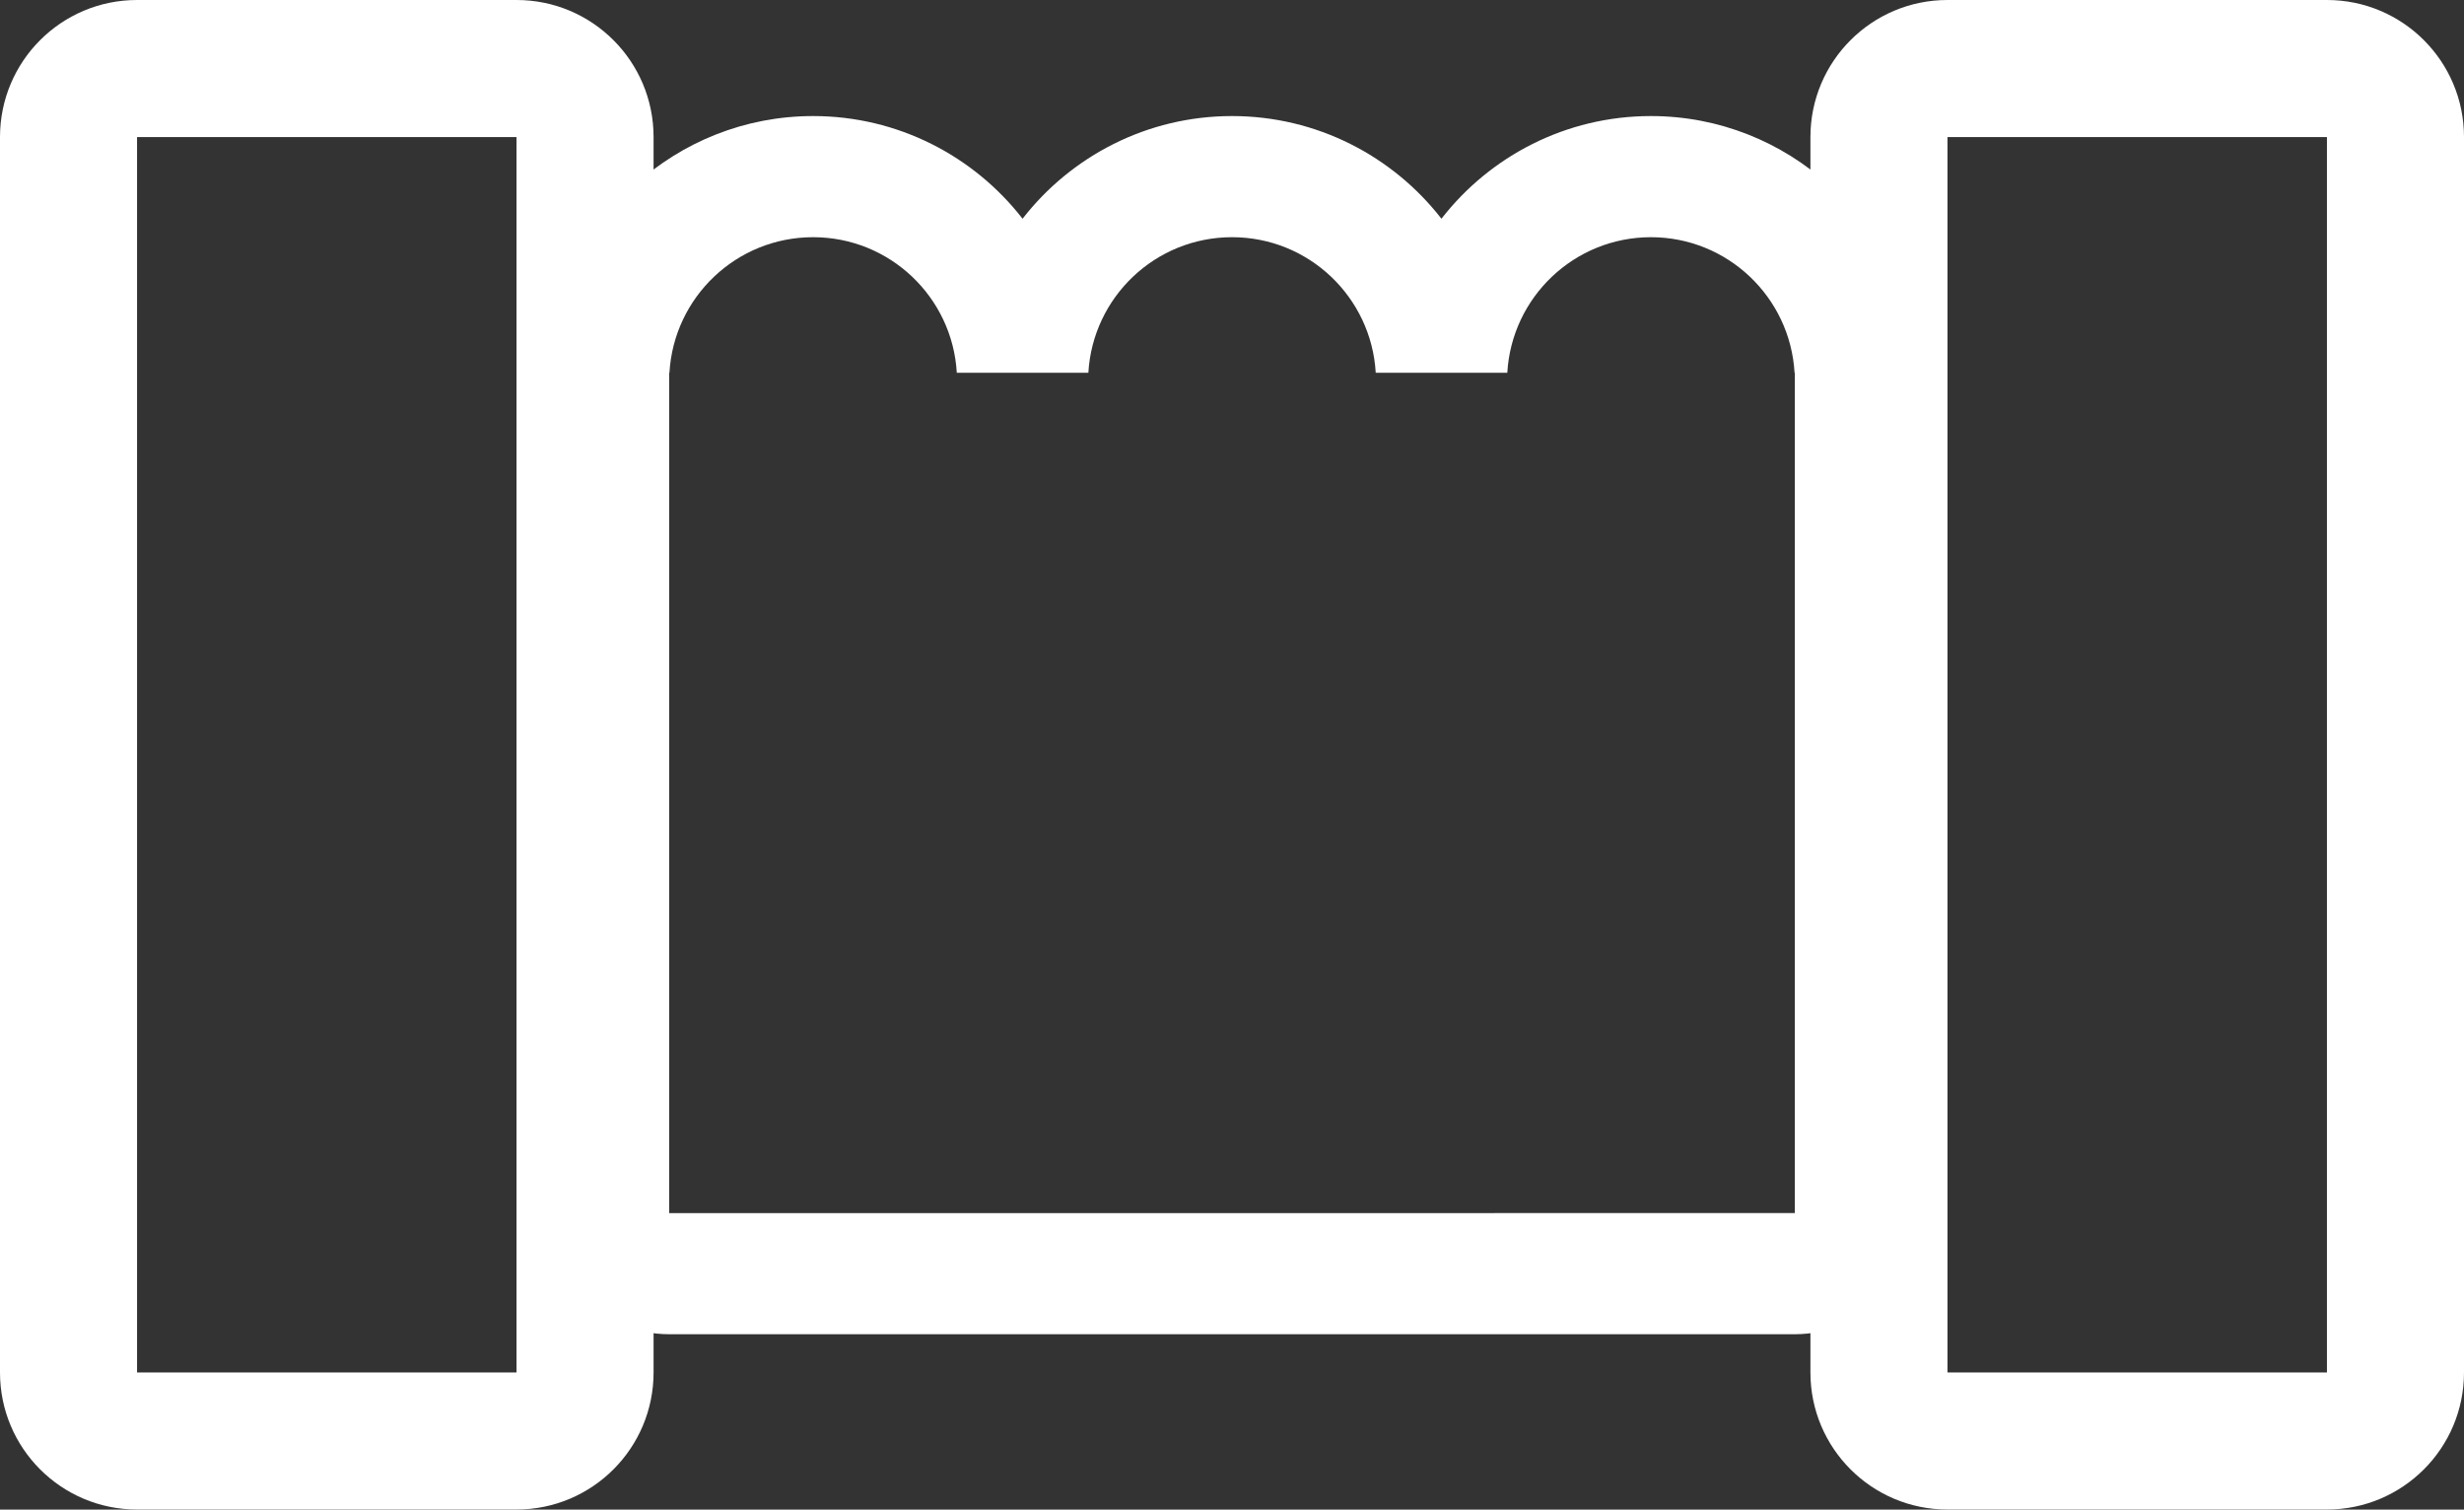
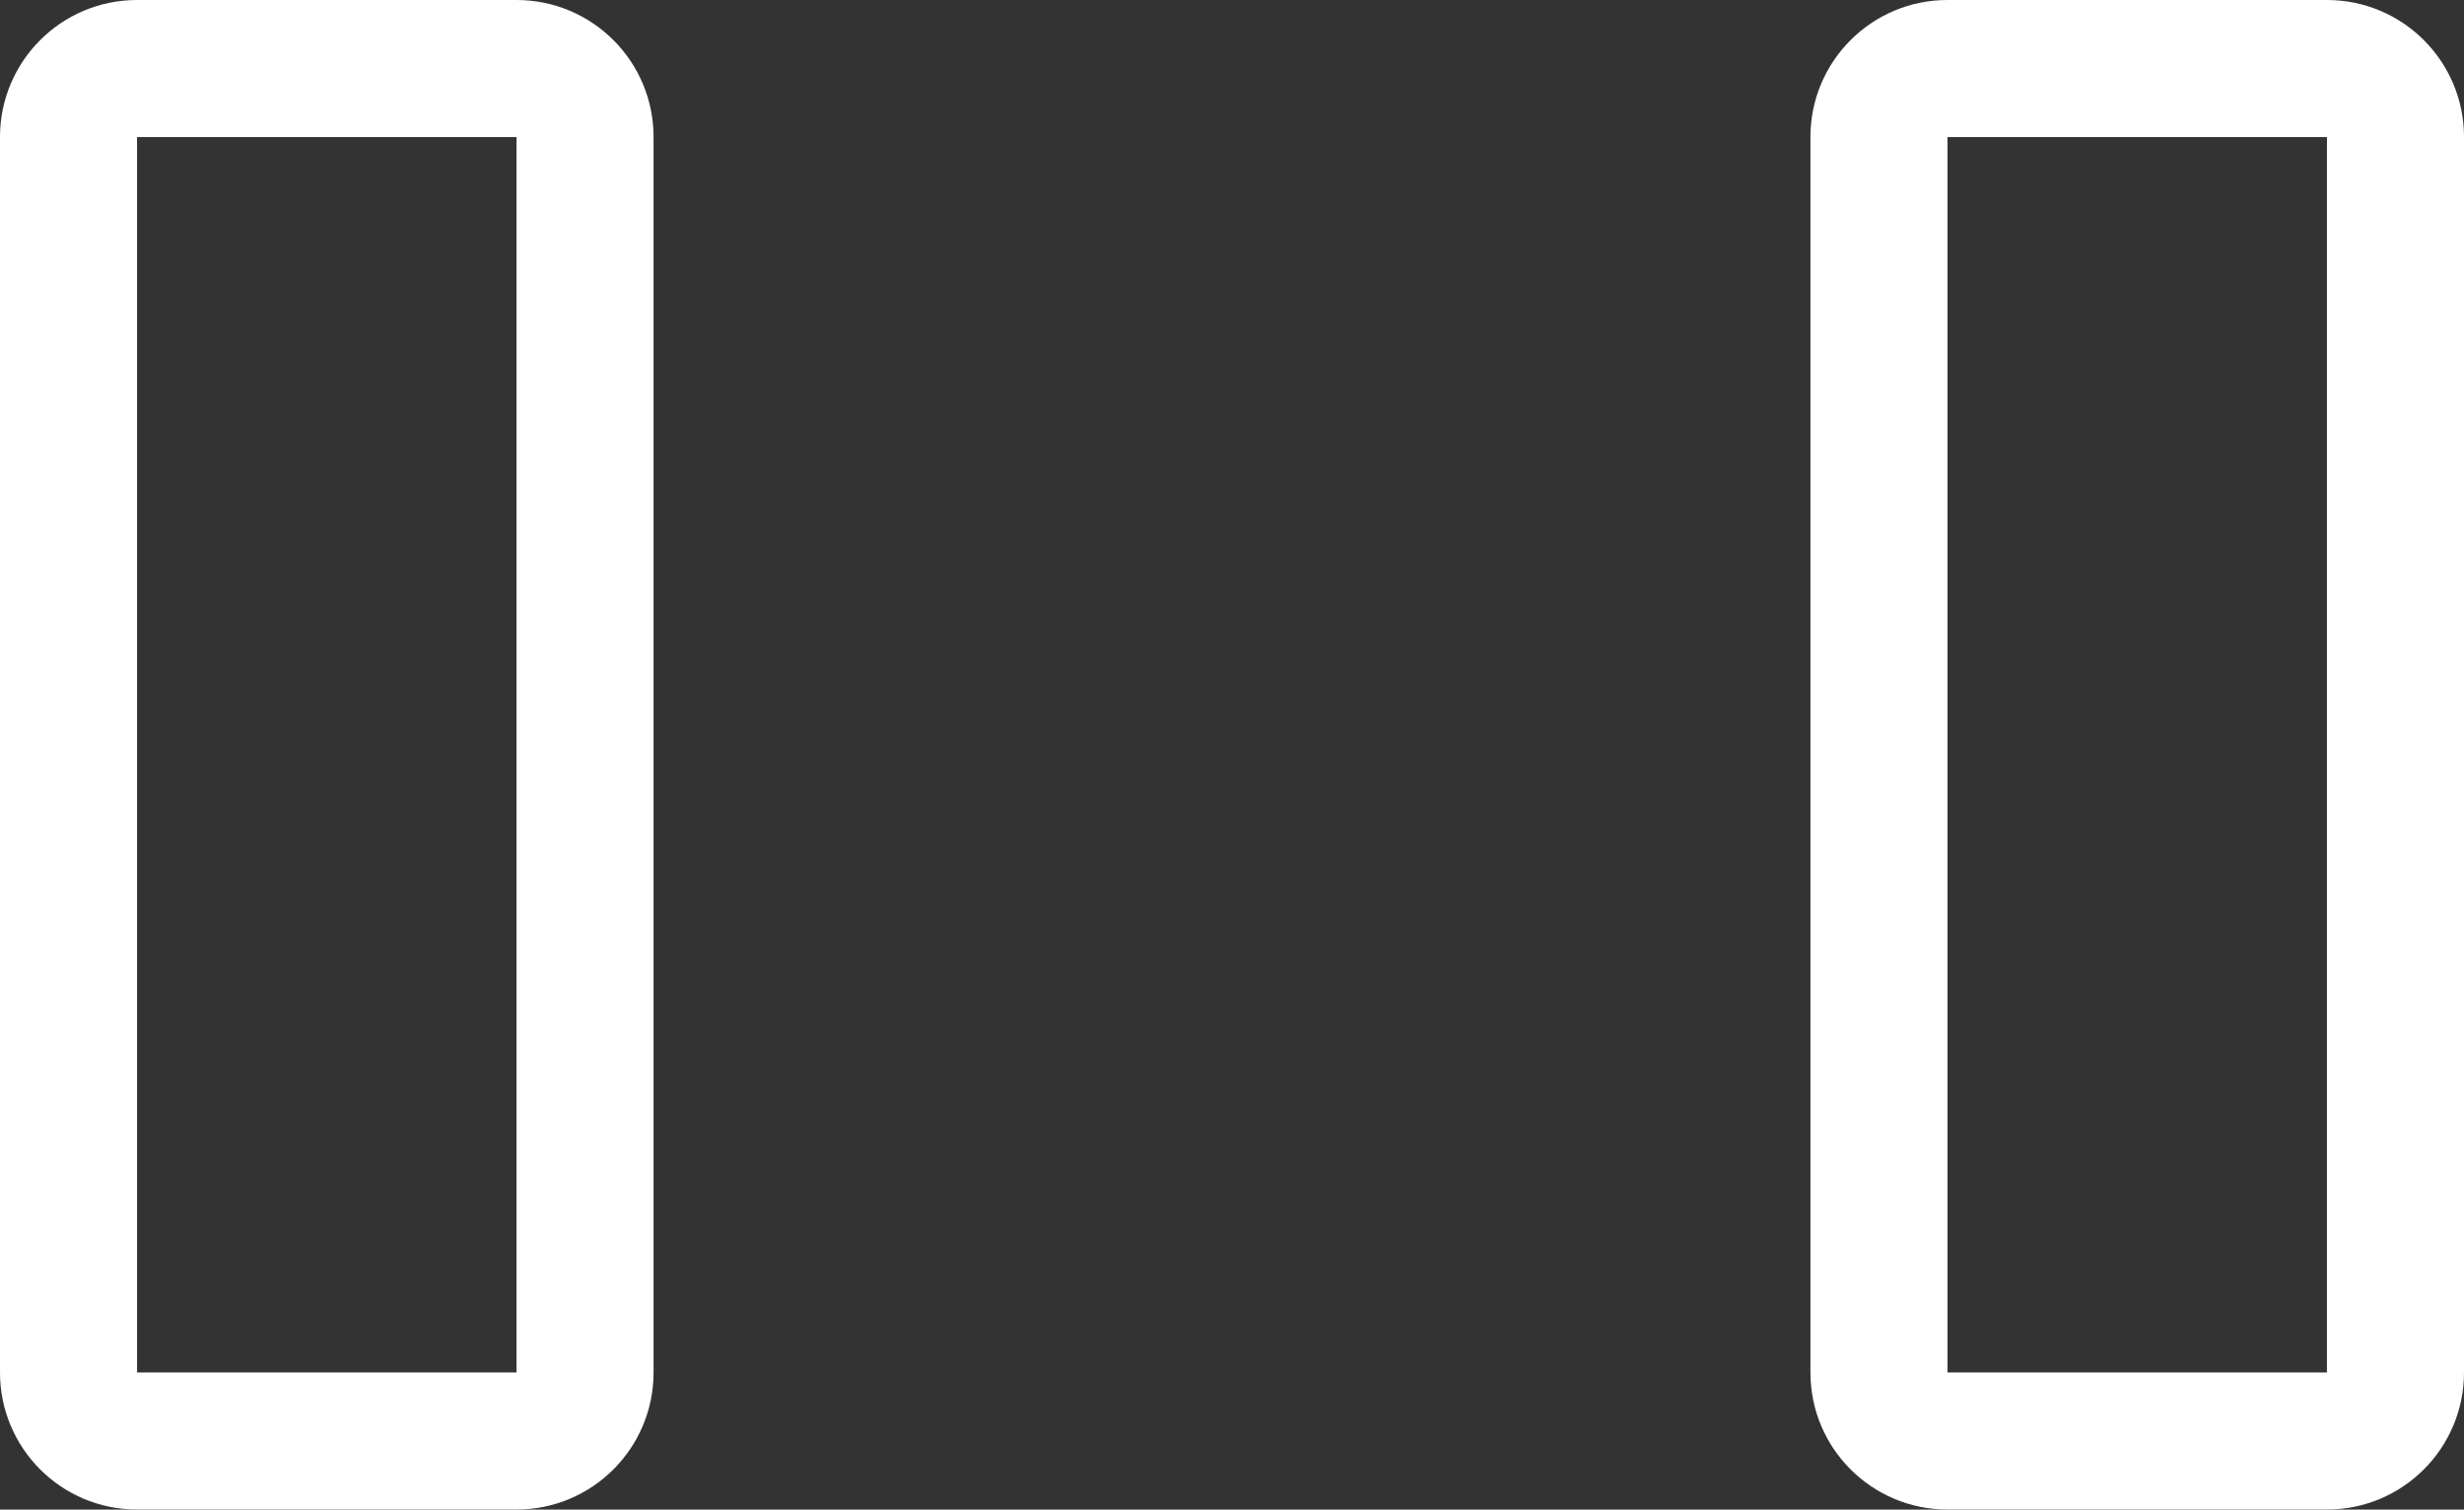
<svg xmlns="http://www.w3.org/2000/svg" id="Layer_2" viewBox="0 0 445.88 273.16">
  <rect x="0" y="0" width="445.88" height="273.16" fill="#333333" stroke="none" />
  <defs>
    <style>.cls-1{fill:#fff;stroke-width:0px;}</style>
  </defs>
  <g id="Layer_1-2">
    <path class="cls-1" d="M421.08,24.8v223.55h-68.67V24.8h68.67M421.08,0h-68.67c-13.7,0-24.8,11.1-24.8,24.8v223.55c0,13.7,11.1,24.8,24.8,24.8h68.67c13.7,0,24.8-11.1,24.8-24.8V24.8c0-13.7-11.1-24.8-24.8-24.8h0Z" />
    <path class="cls-1" d="M93.47,24.8v223.55H24.8V24.8h68.67M93.47,0H24.8C11.1,0,0,11.1,0,24.8v223.55c0,13.7,11.1,24.8,24.8,24.8h68.67c13.7,0,24.8-11.1,24.8-24.8V24.8c0-13.7-11.1-24.8-24.8-24.8h0Z" />
-     <path class="cls-1" d="M298.74,42.92c13.87,0,25.21,10.85,26,24.53h.05v152.06H121.09V67.45h.05c.79-13.68,12.12-24.53,26-24.53s25.21,10.85,26,24.53h23.81c.79-13.68,12.12-24.53,26-24.53s25.21,10.85,26,24.53h23.81c.79-13.68,12.12-24.53,26-24.53M298.74,21c-15.34,0-29.1,7.25-37.9,18.58-8.8-11.33-22.56-18.58-37.9-18.58s-29.1,7.25-37.9,18.58c-8.8-11.33-22.56-18.58-37.9-18.58-24.73,0-45.33,18.83-47.73,43.22-.16,1.05-.24,2.13-.24,3.23v152.06c0,12.11,9.81,21.92,21.92,21.92h203.7c12.11,0,21.92-9.81,21.92-21.92V67.45c0-1.11-.08-2.19-.24-3.25-2.41-24.38-23.01-43.2-47.73-43.2h0Z" />
  </g>
</svg>